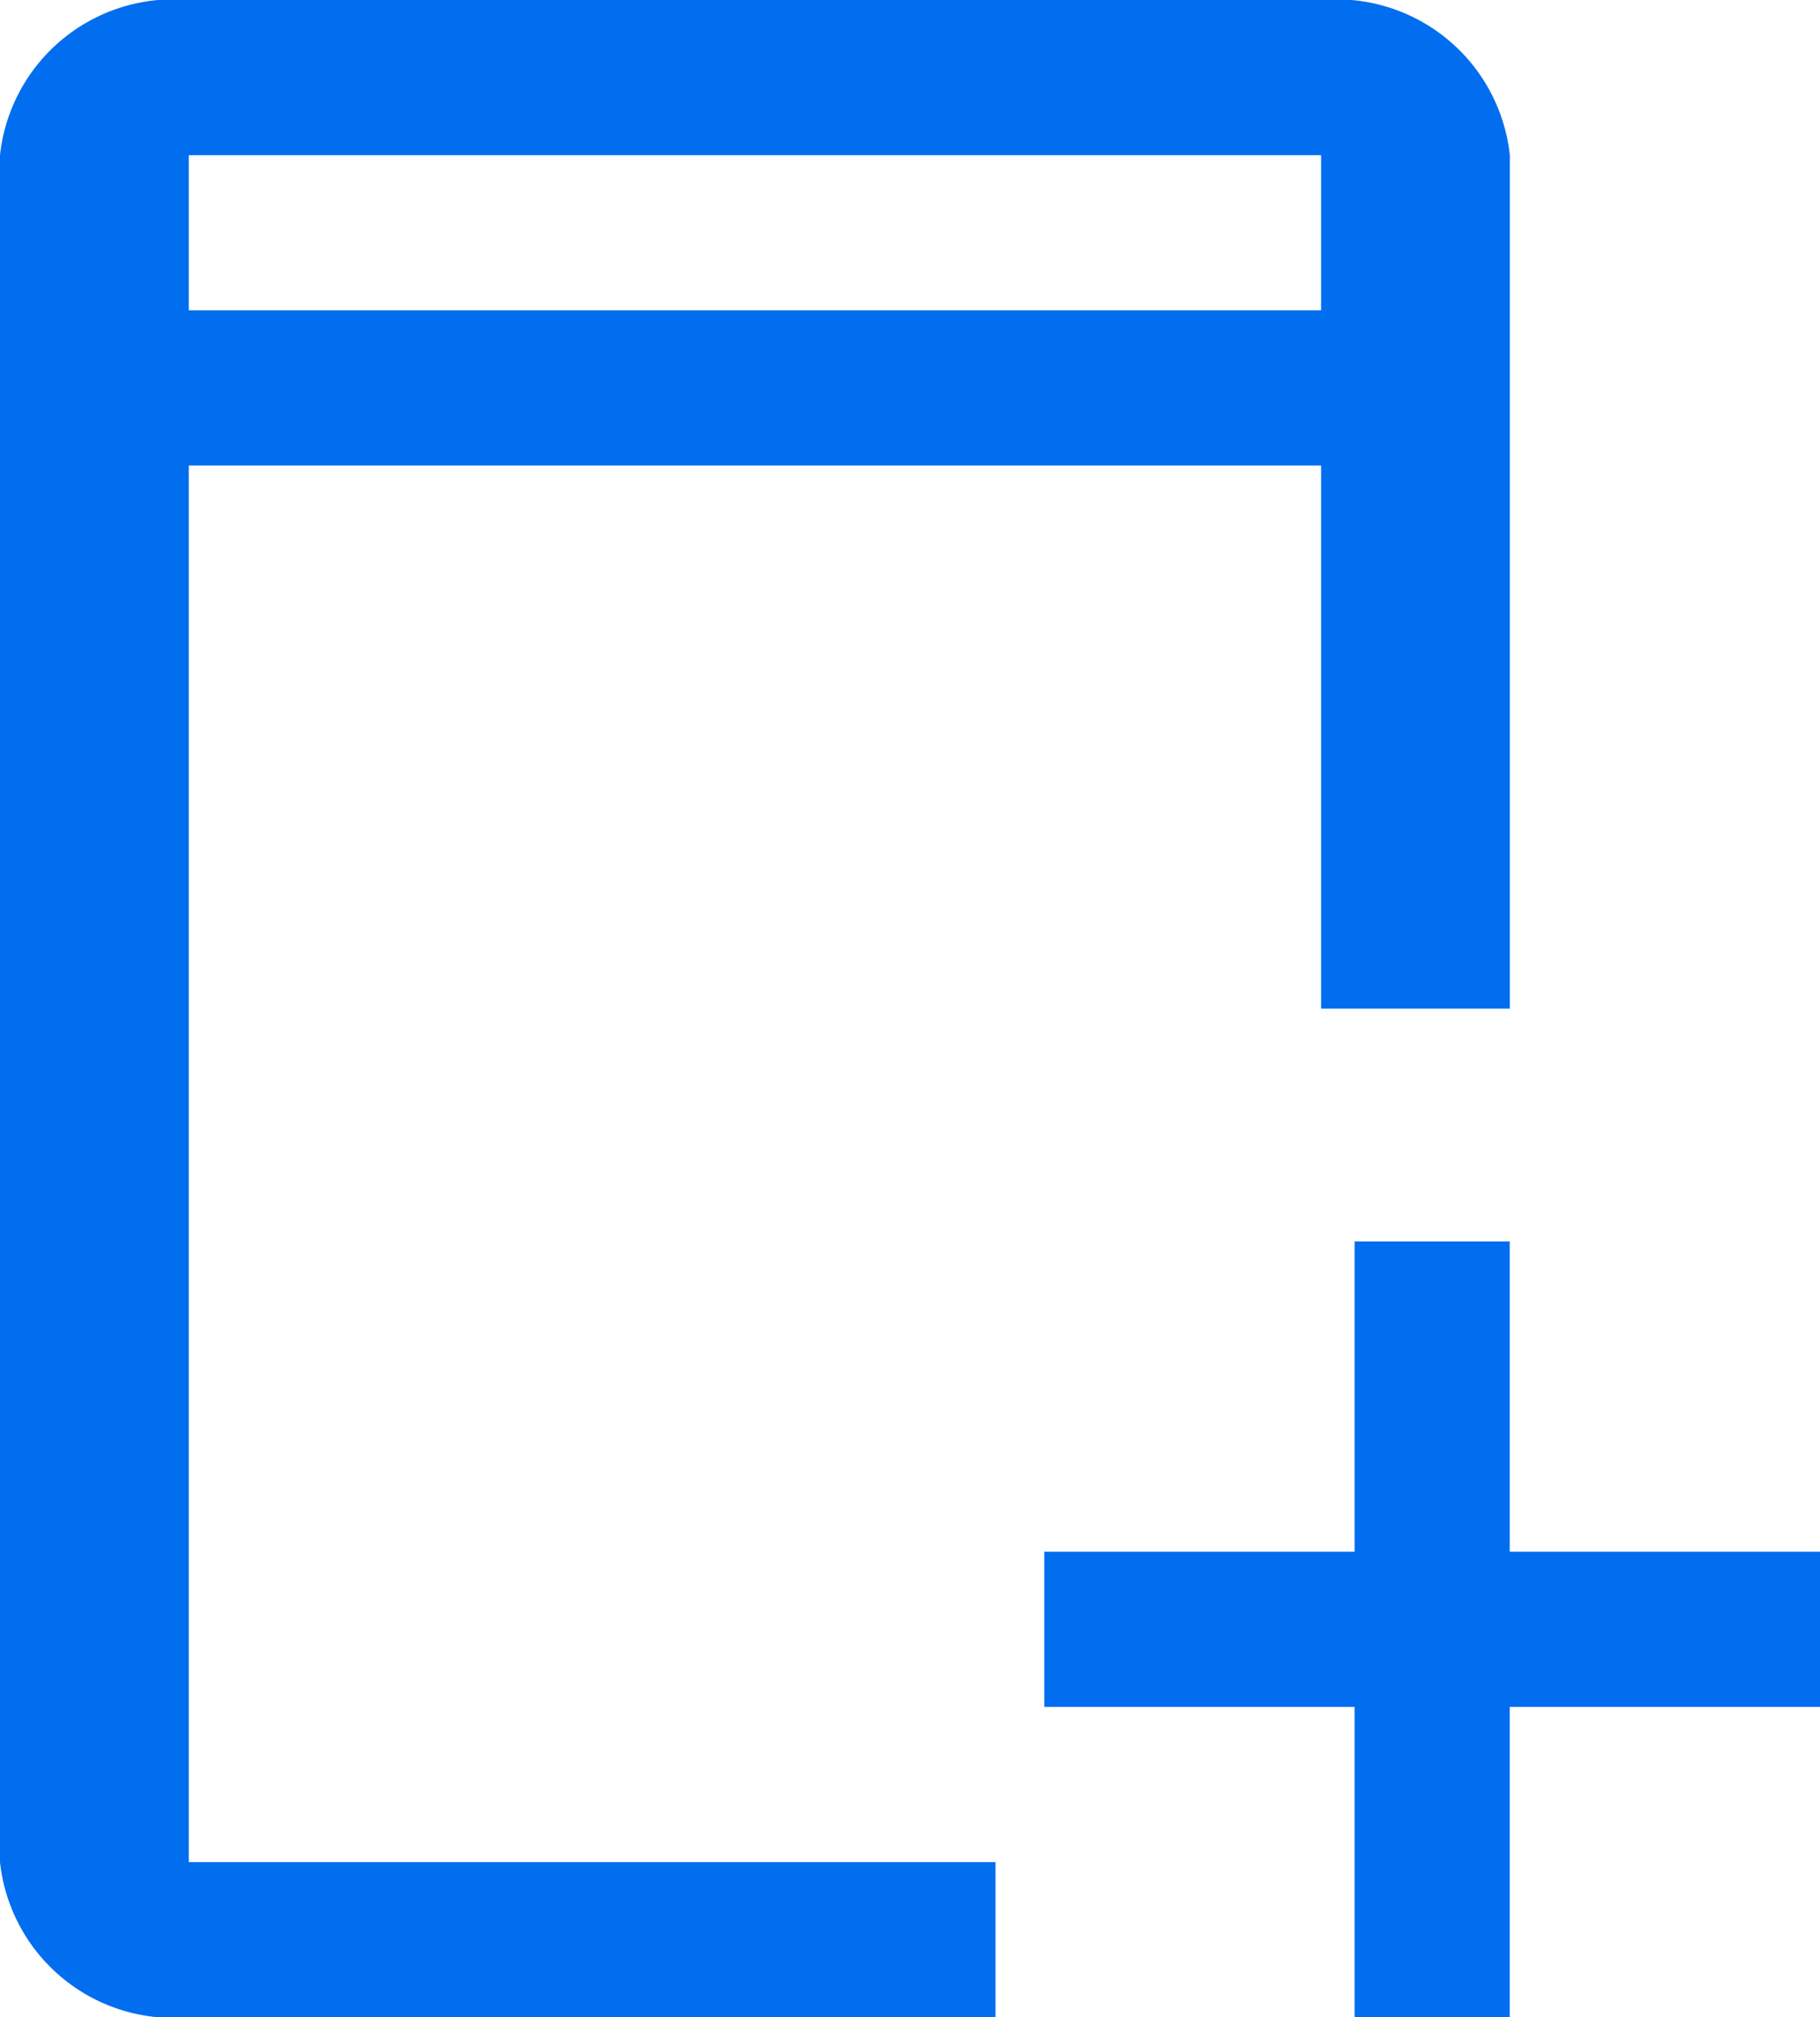
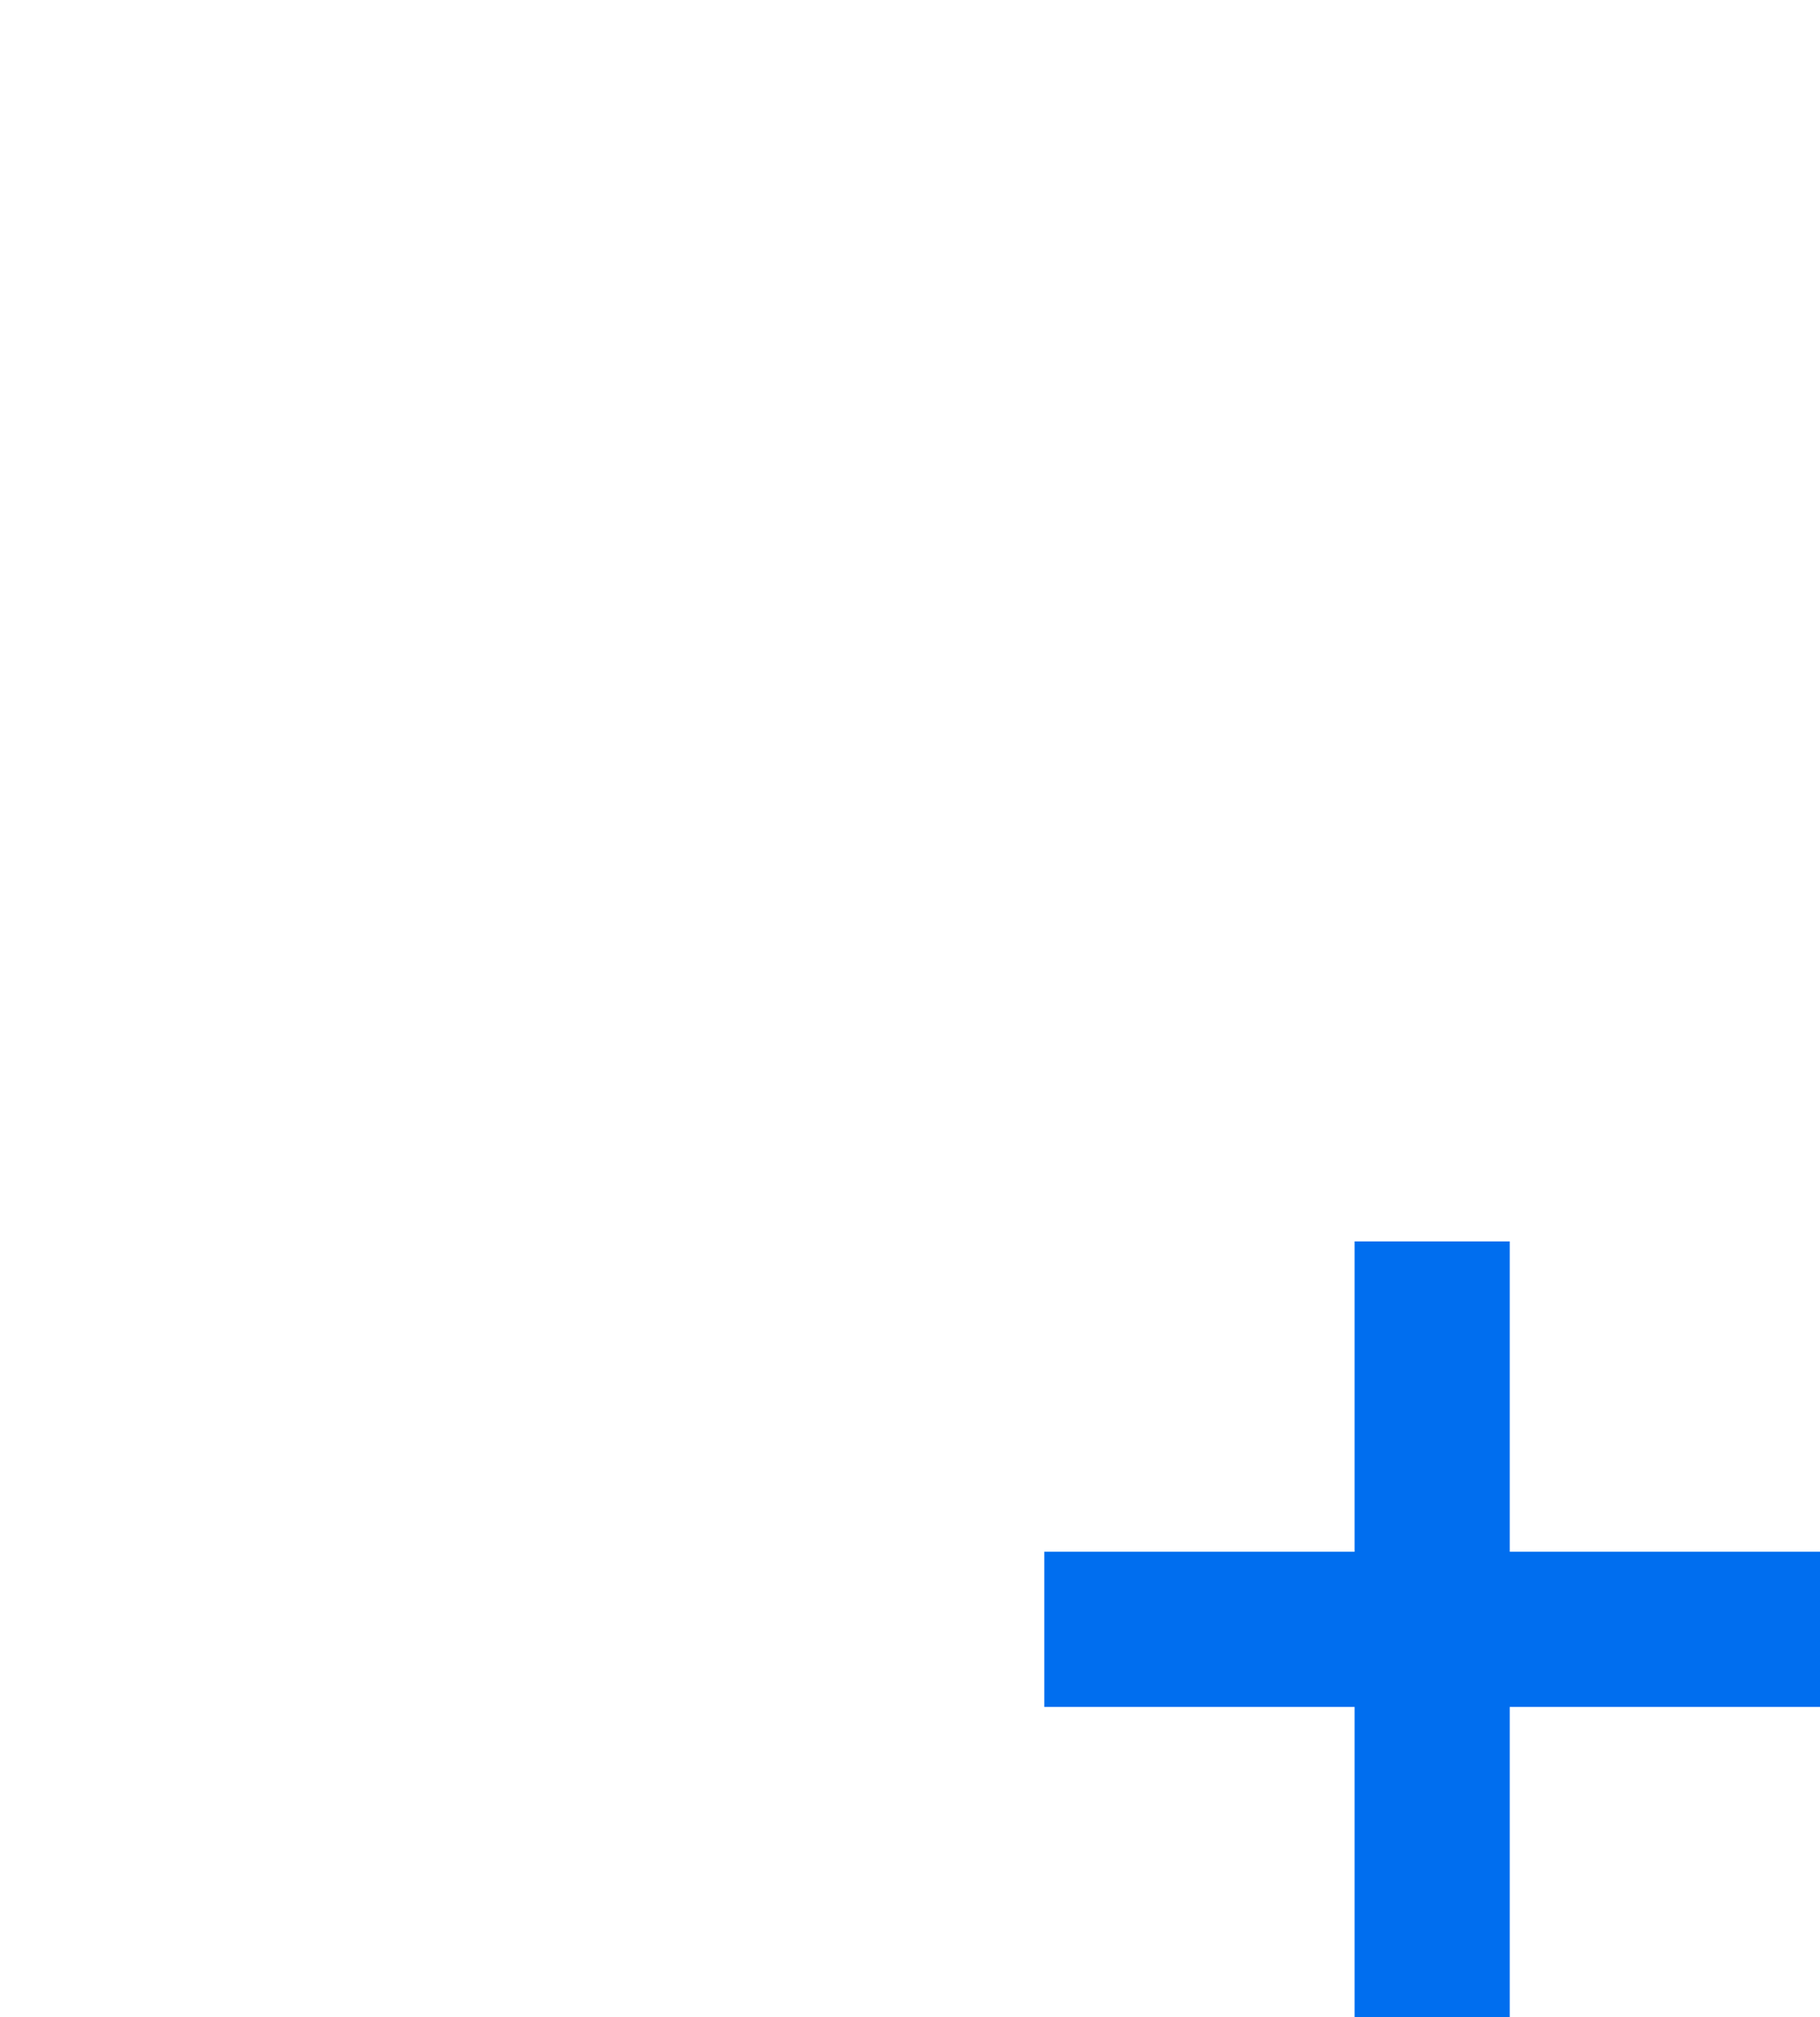
<svg xmlns="http://www.w3.org/2000/svg" width="14.664" height="16.25" viewBox="0 0 14.664 16.25">
  <g id="mobile-add" transform="translate(-5 -2.5)">
    <path id="Path_5604" data-name="Path 5604" d="M17.5,15H15V12.5H13.75V15h-2.5v1.25h2.5v2.5H15v-2.5h2.5Z" transform="translate(2.164)" fill="#006eef" />
-     <path id="Path_5605" data-name="Path 5605" d="M6.521,17.5V6.25h9.123v4.375h1.521V3.75A1.406,1.406,0,0,0,15.644,2.5H6.521A1.406,1.406,0,0,0,5,3.75V17.5a1.406,1.406,0,0,0,1.521,1.25h6.5V17.5Zm0-13.75h9.123V5H6.521Z" fill="#006eef" />
  </g>
</svg>